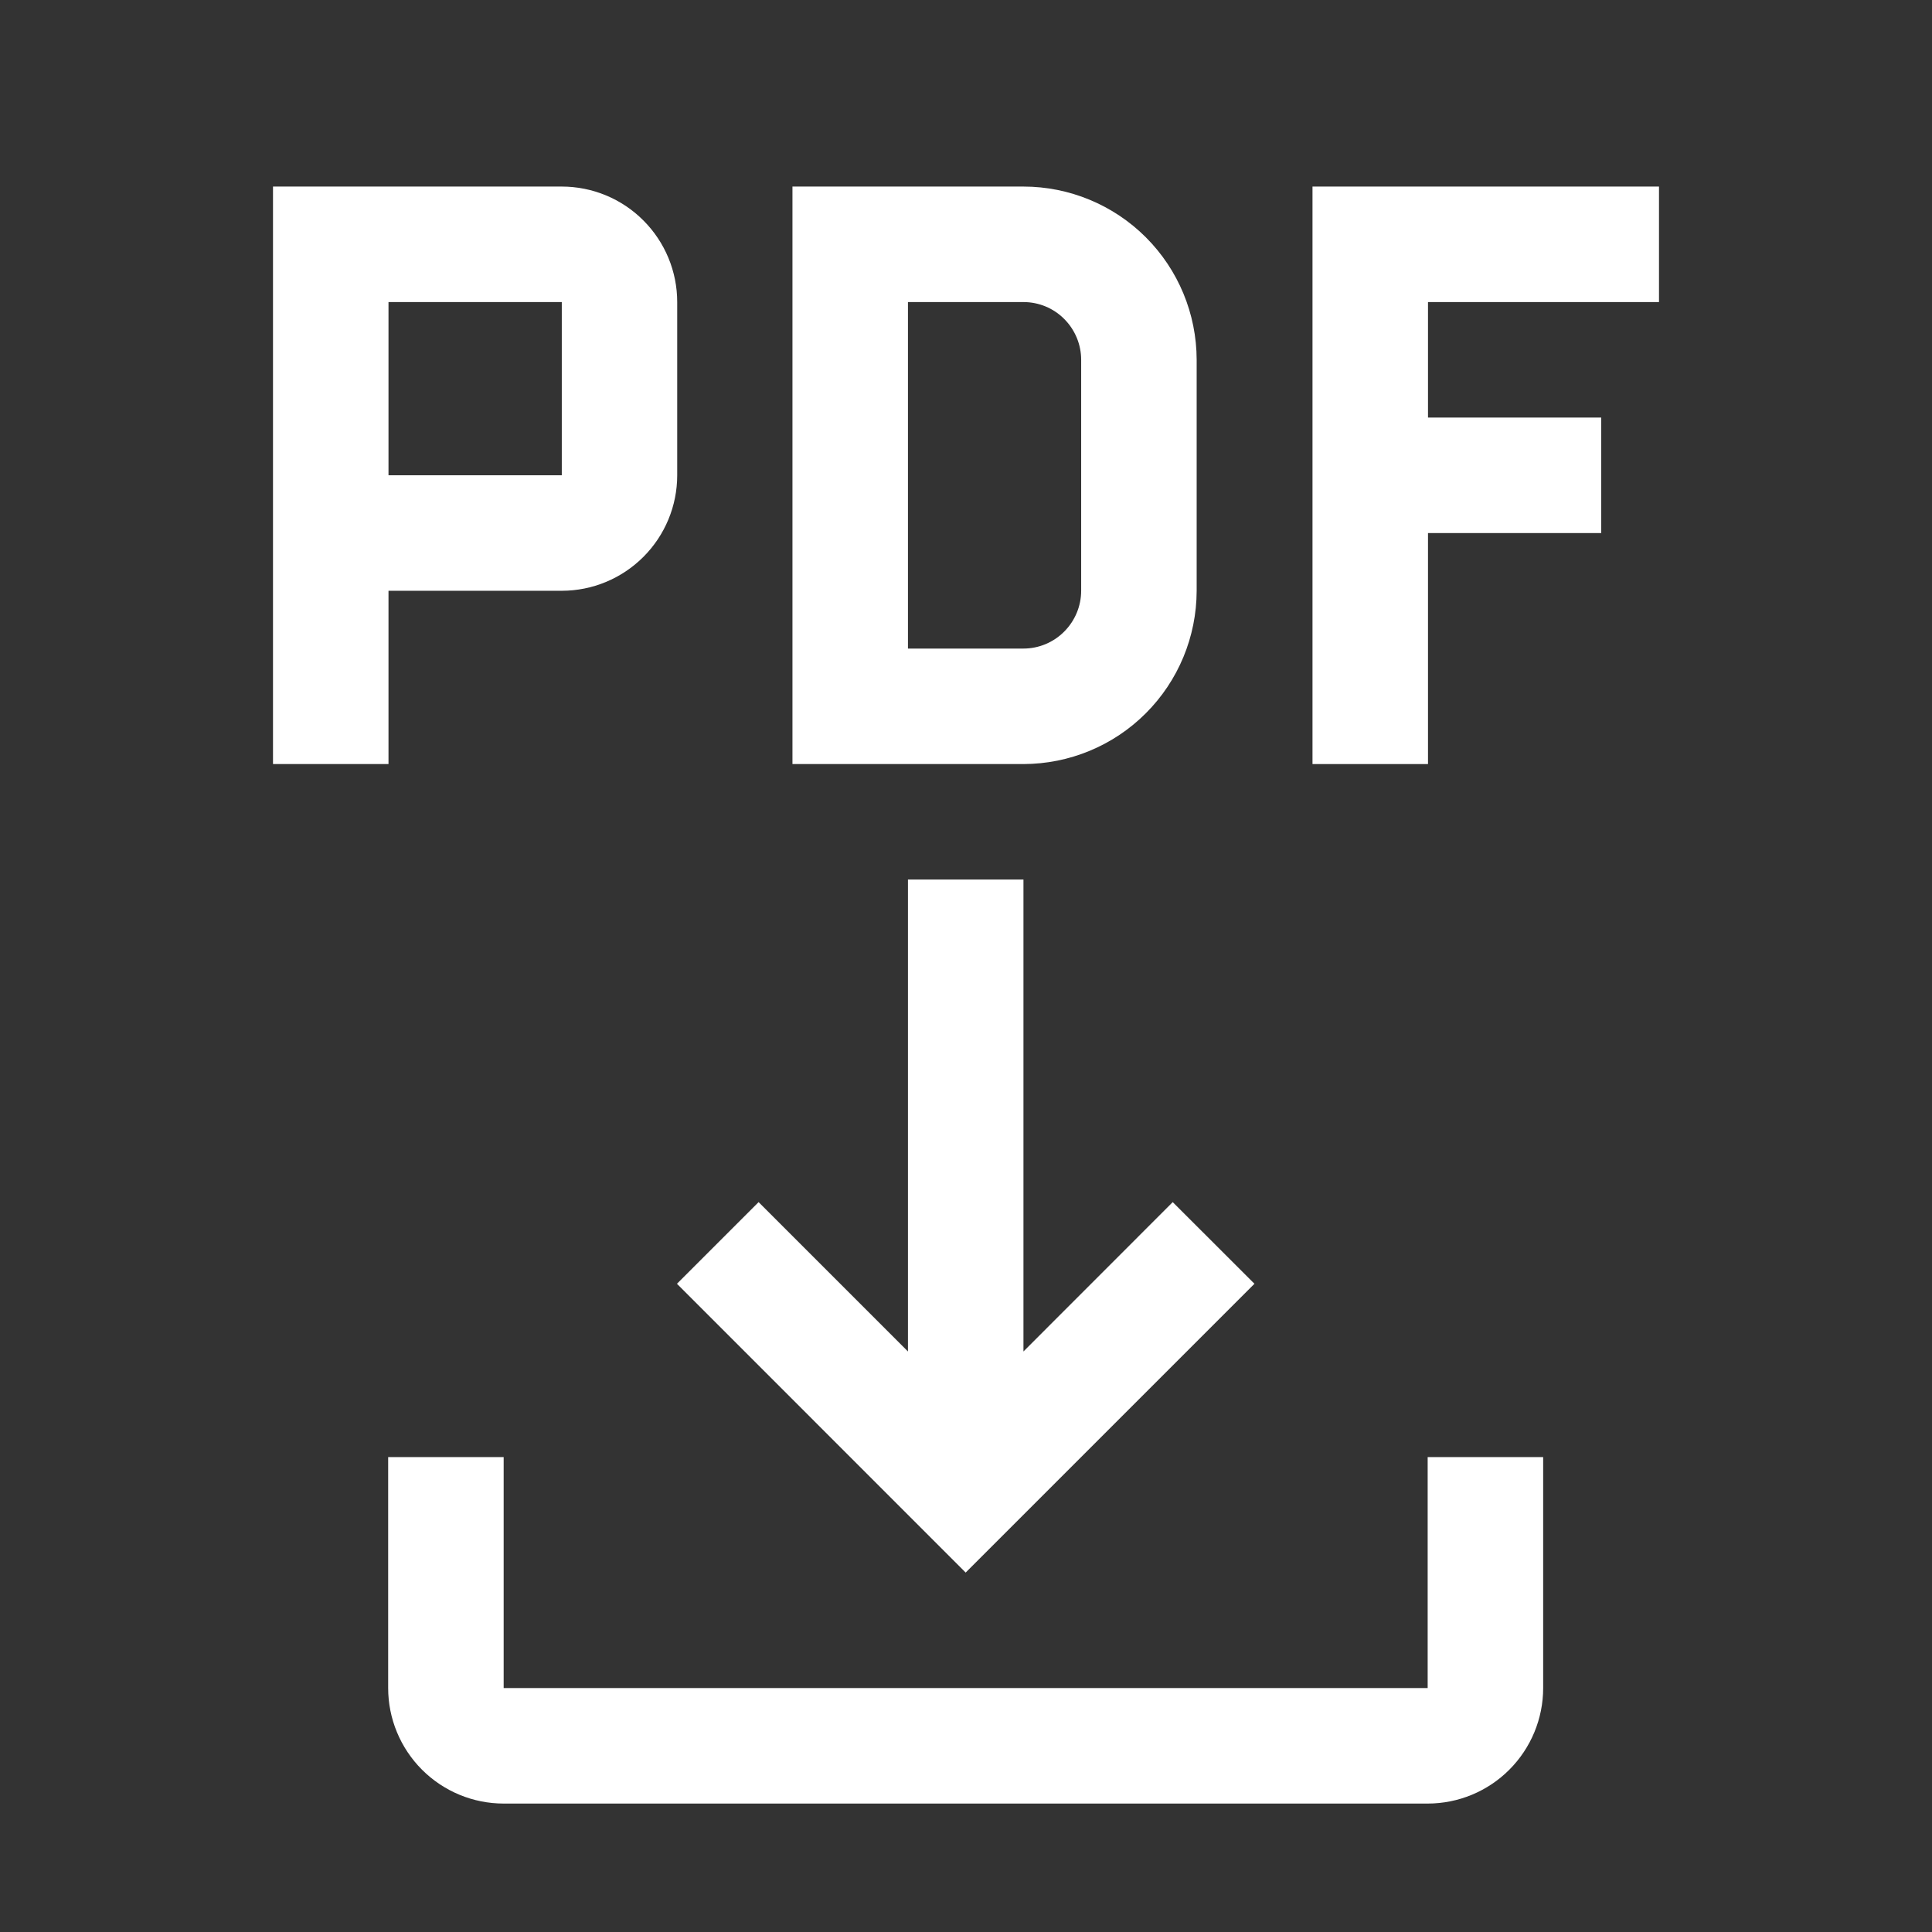
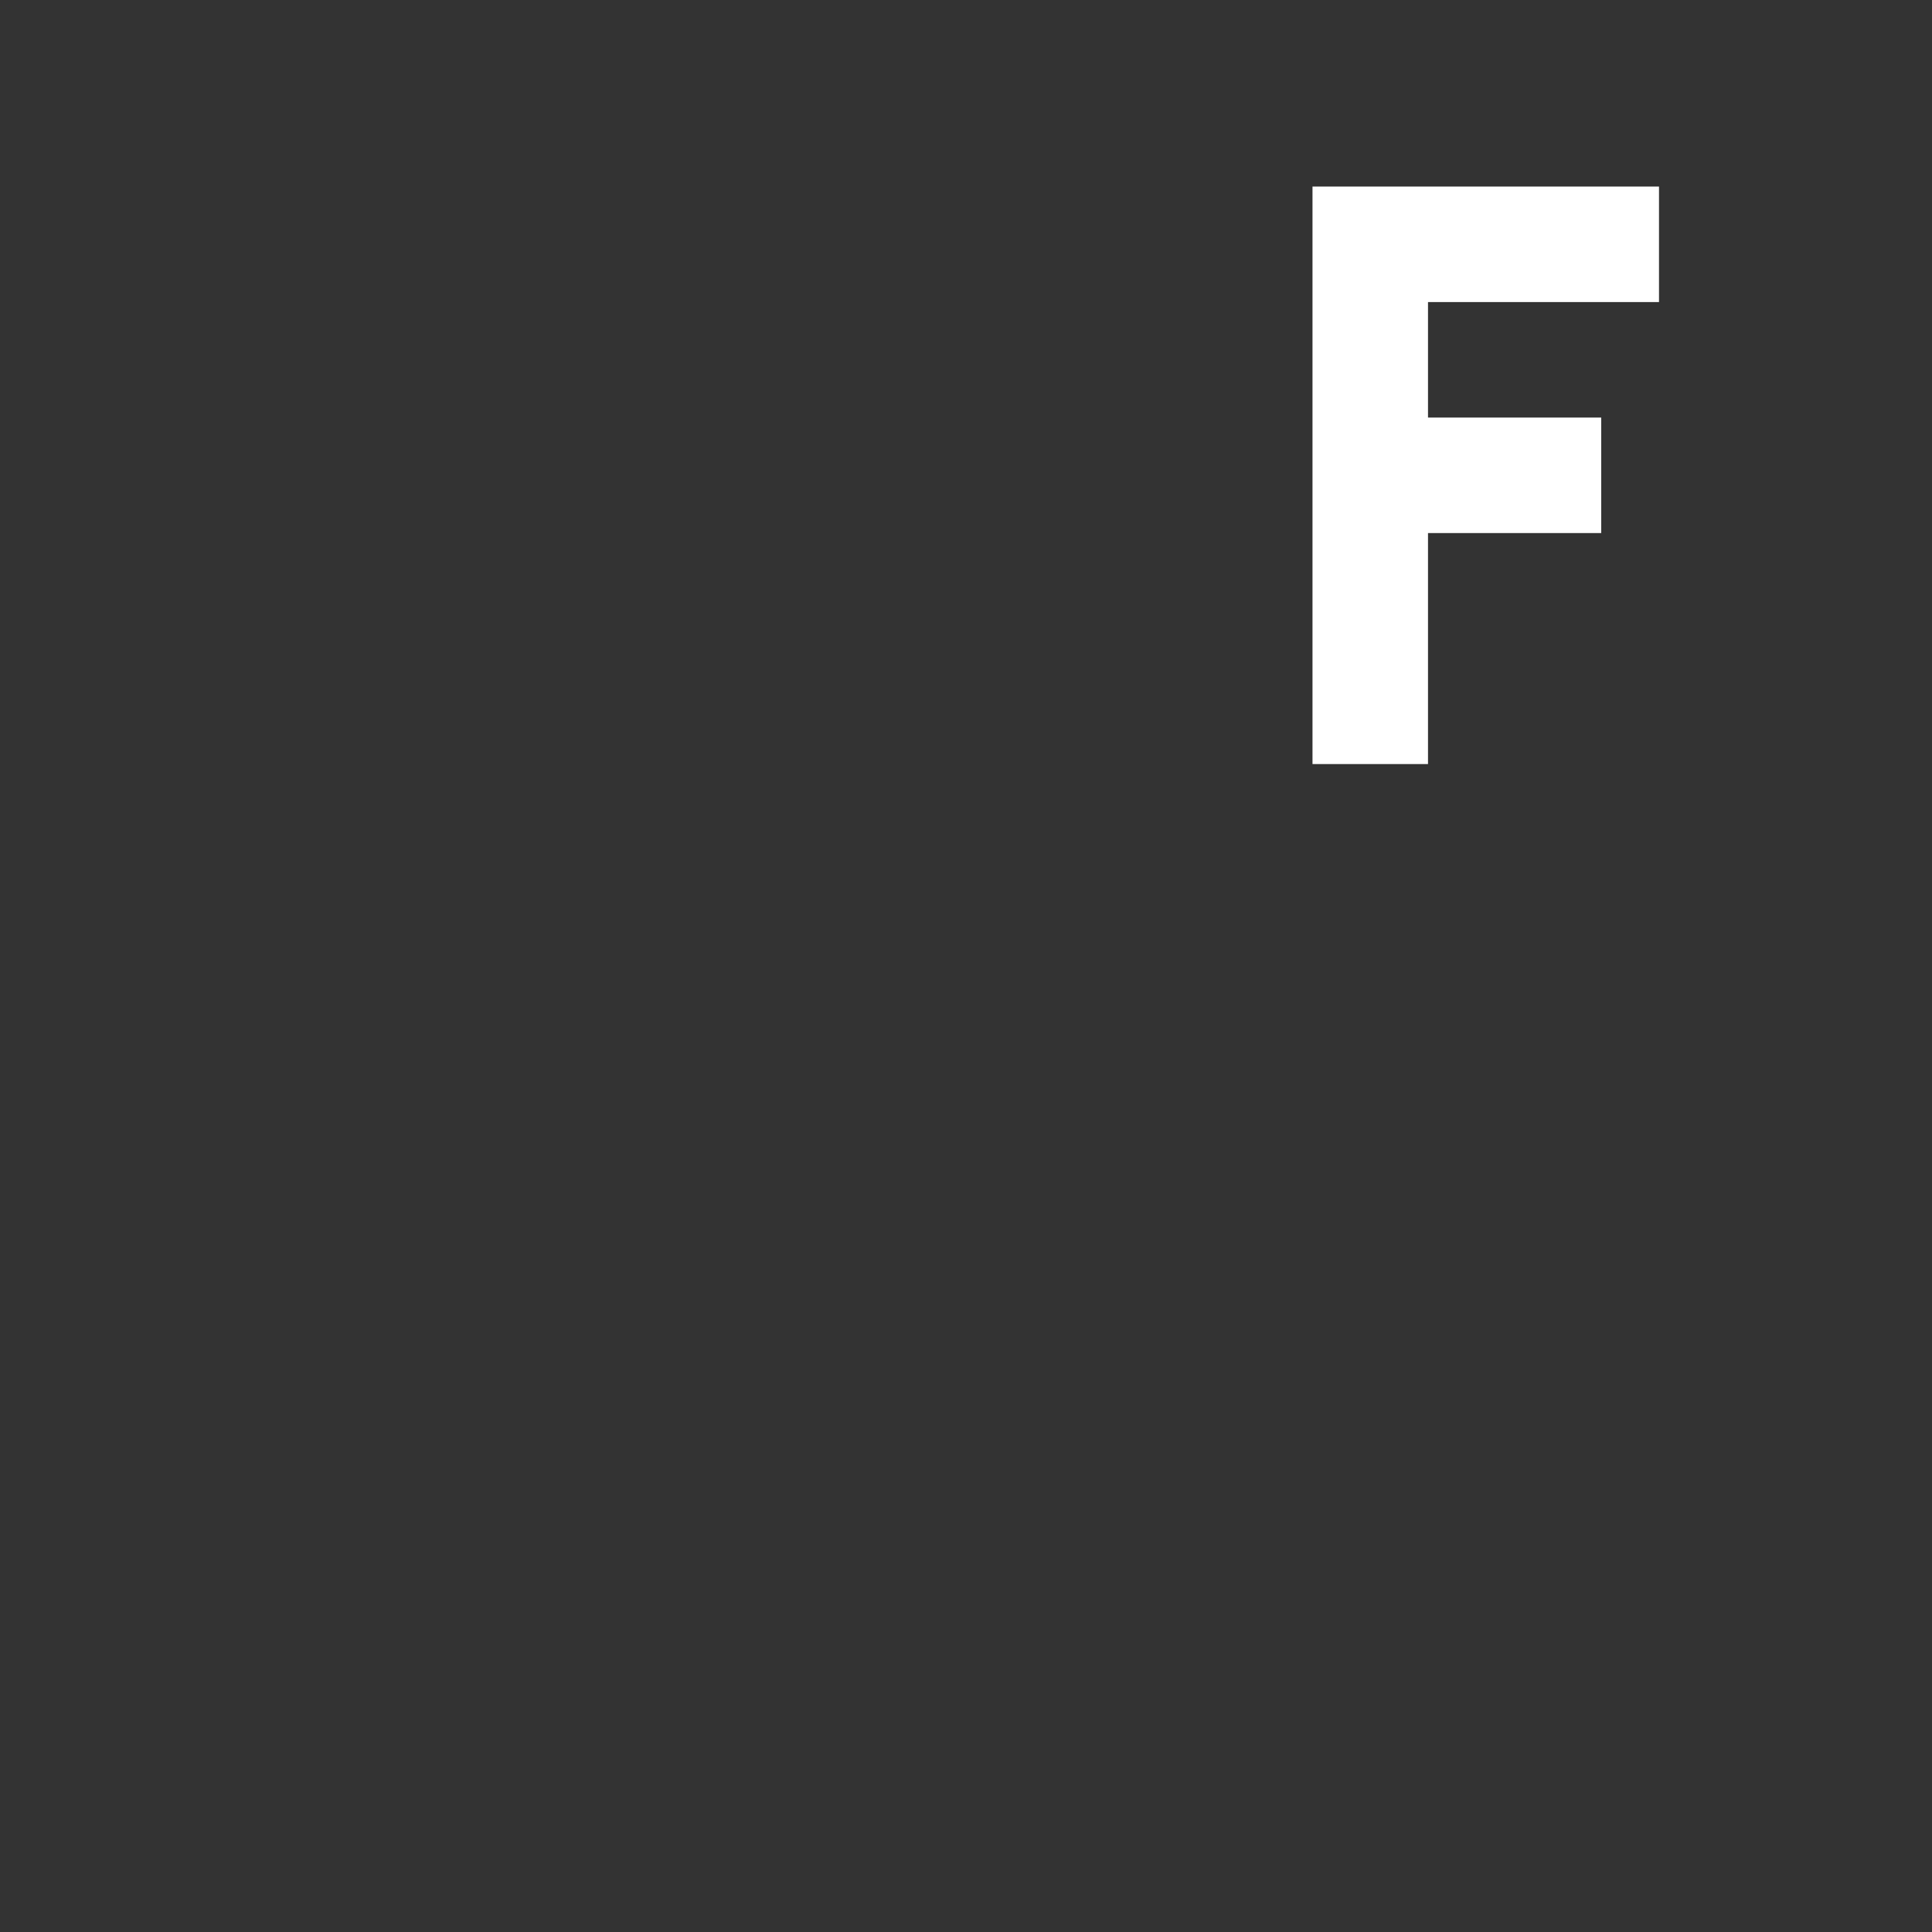
<svg xmlns="http://www.w3.org/2000/svg" width="23" height="23" viewBox="0 0 23 23" fill="none">
  <rect x="0" y="0" width="23" height="23" fill="#333333" stroke="none" />
-   <path d="M16.996 17.346V20.096H5.996V17.346H4.621V20.096C4.621 20.46 4.766 20.81 5.024 21.068C5.282 21.326 5.631 21.471 5.996 21.471H16.996C17.361 21.471 17.711 21.326 17.968 21.068C18.226 20.81 18.371 20.46 18.371 20.096V17.346H16.996Z" fill="white" />
-   <path d="M14.934 15.283L13.961 14.311L12.184 16.089V10.471H10.809V16.089L9.031 14.311L8.059 15.283L11.496 18.721L14.934 15.283Z" fill="white" />
  <path d="M19.75 3.596V2.221H15.625V9.096H17V6.346H19.062V4.971H17V3.596H19.75Z" fill="white" />
-   <path d="M12.184 9.096H9.434V2.221H12.184C12.73 2.221 13.255 2.439 13.641 2.825C14.028 3.212 14.245 3.736 14.246 4.283V7.033C14.245 7.58 14.028 8.104 13.641 8.491C13.255 8.878 12.73 9.095 12.184 9.096ZM10.809 7.721H12.184C12.366 7.721 12.541 7.648 12.669 7.519C12.798 7.39 12.871 7.215 12.871 7.033V4.283C12.871 4.101 12.798 3.926 12.669 3.797C12.541 3.668 12.366 3.596 12.184 3.596H10.809V7.721Z" fill="white" />
-   <path d="M6.688 2.221H3.25V9.096H4.625V7.033H6.688C7.052 7.033 7.401 6.888 7.659 6.63C7.917 6.372 8.062 6.023 8.062 5.658V3.596C8.062 3.231 7.917 2.882 7.659 2.624C7.402 2.366 7.052 2.221 6.688 2.221ZM4.625 5.658V3.596H6.688L6.688 5.658H4.625Z" fill="white" />
</svg>